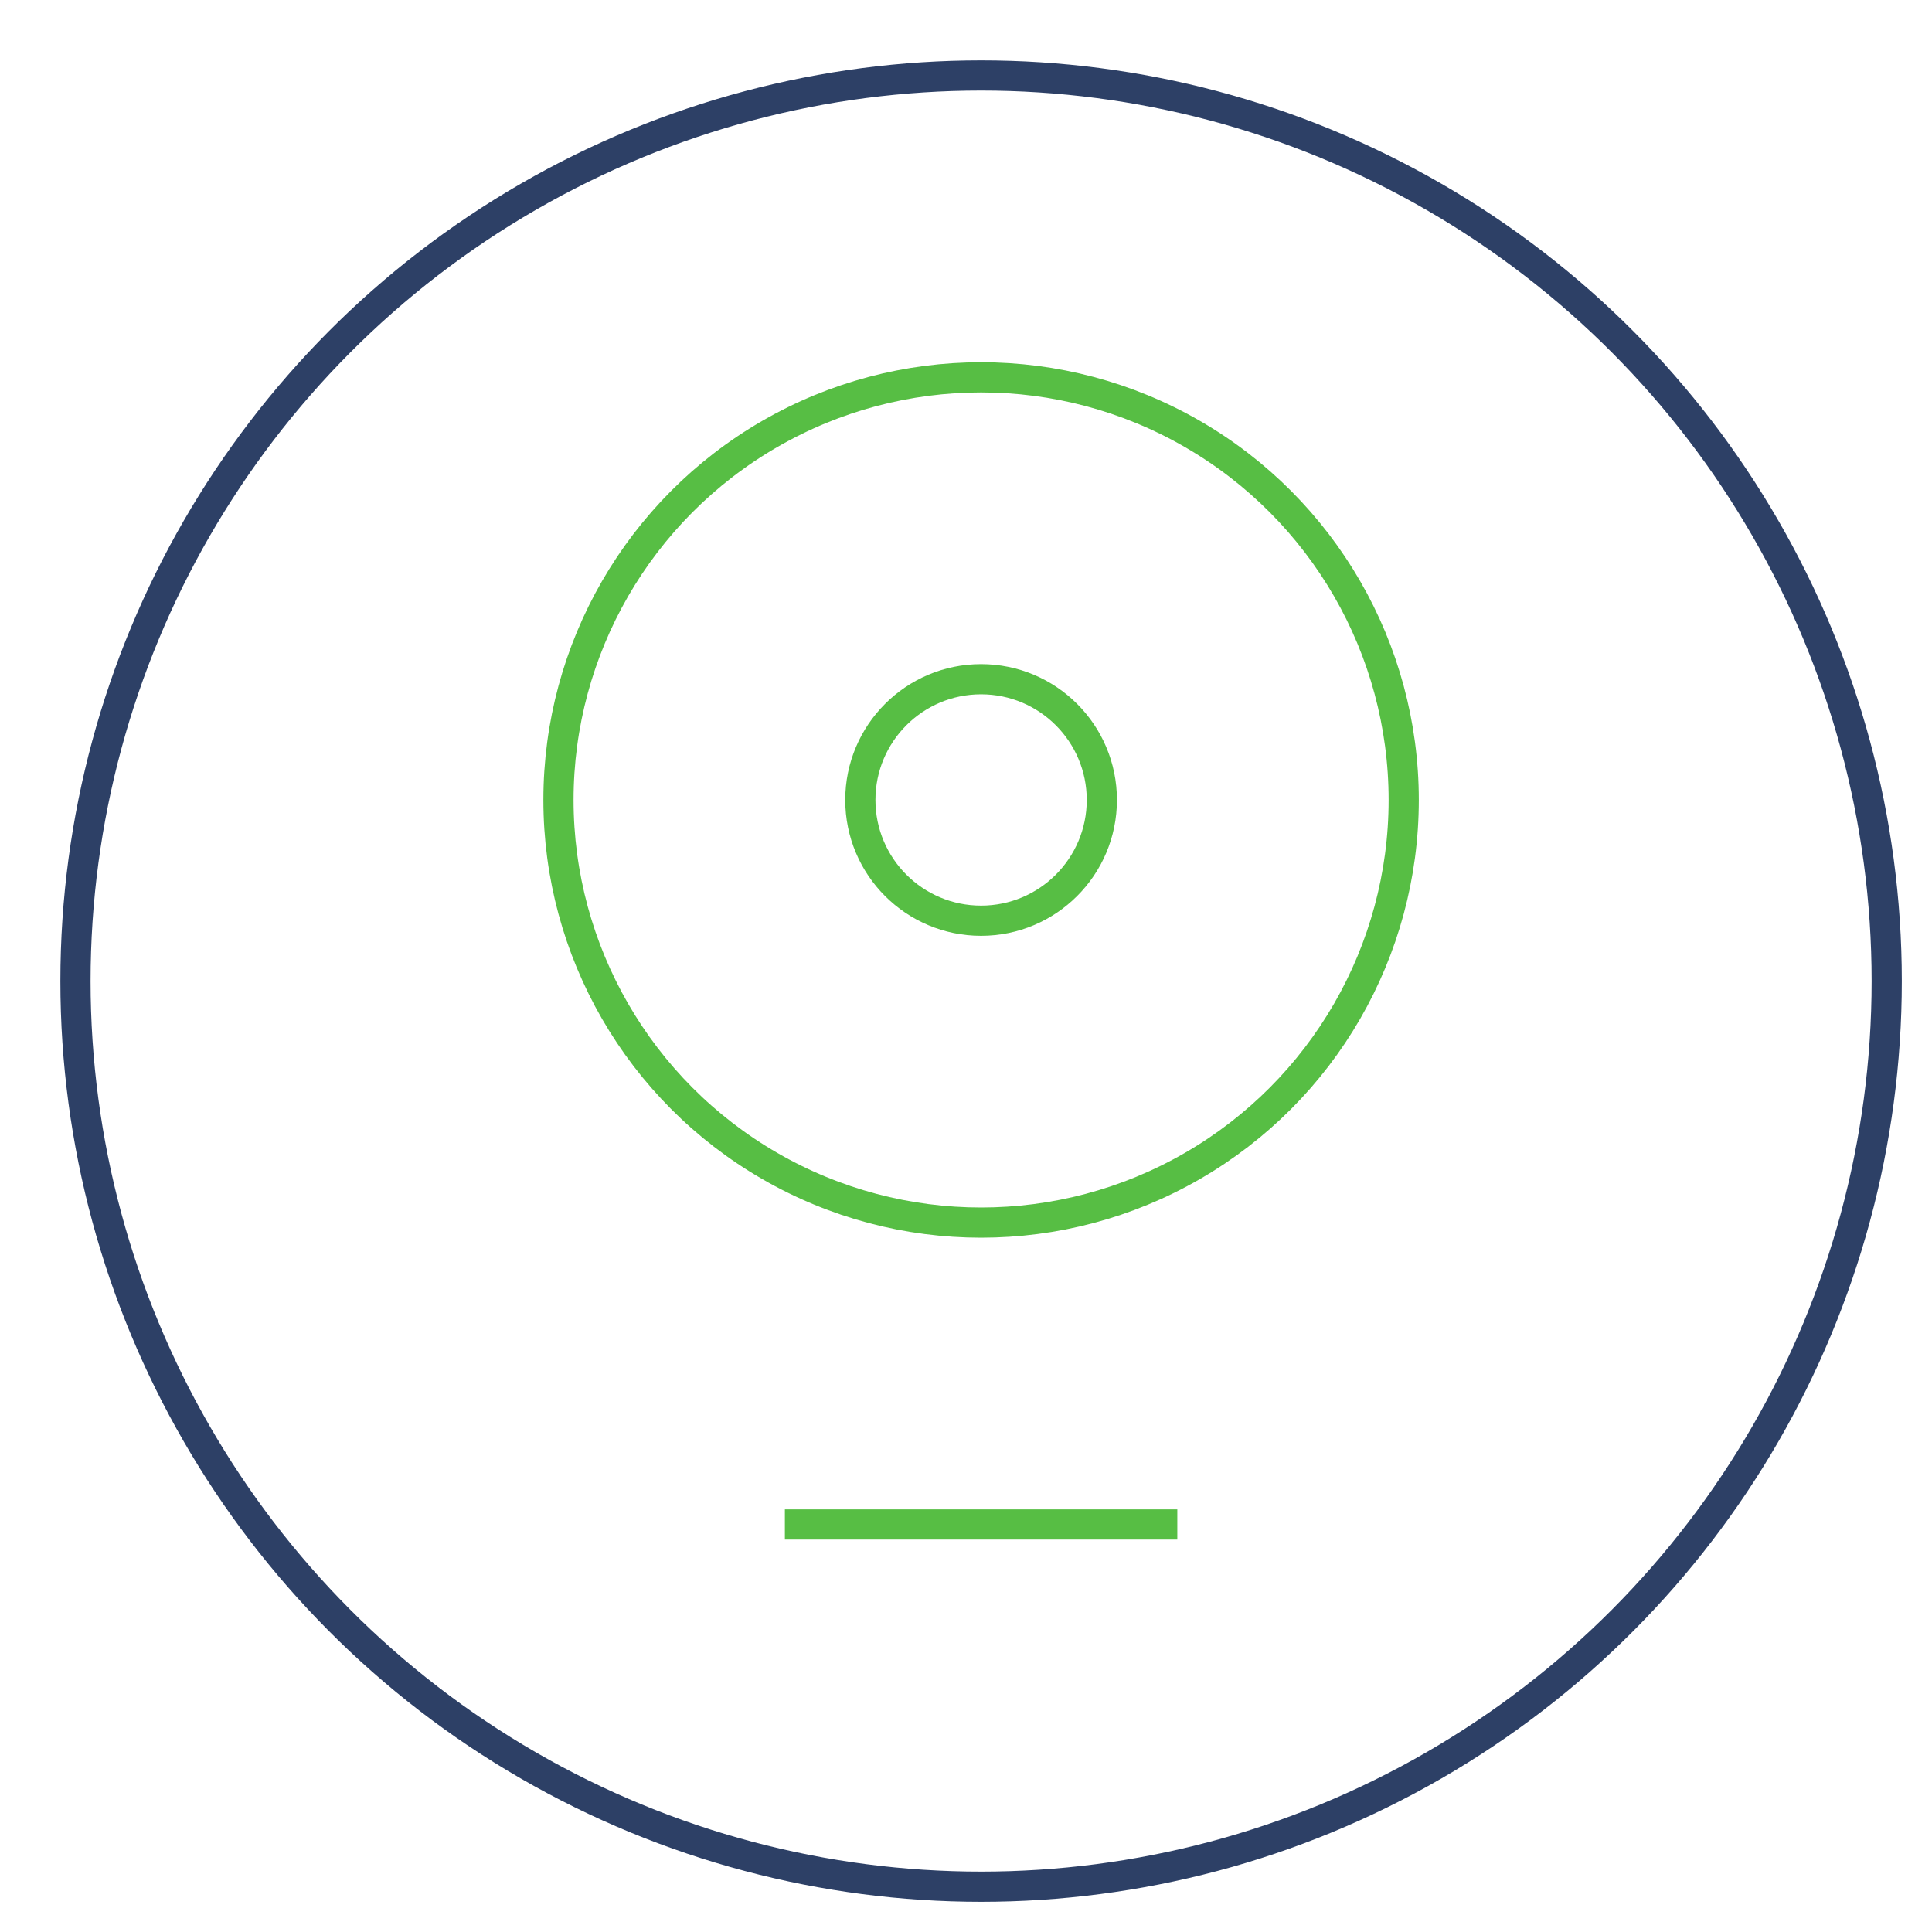
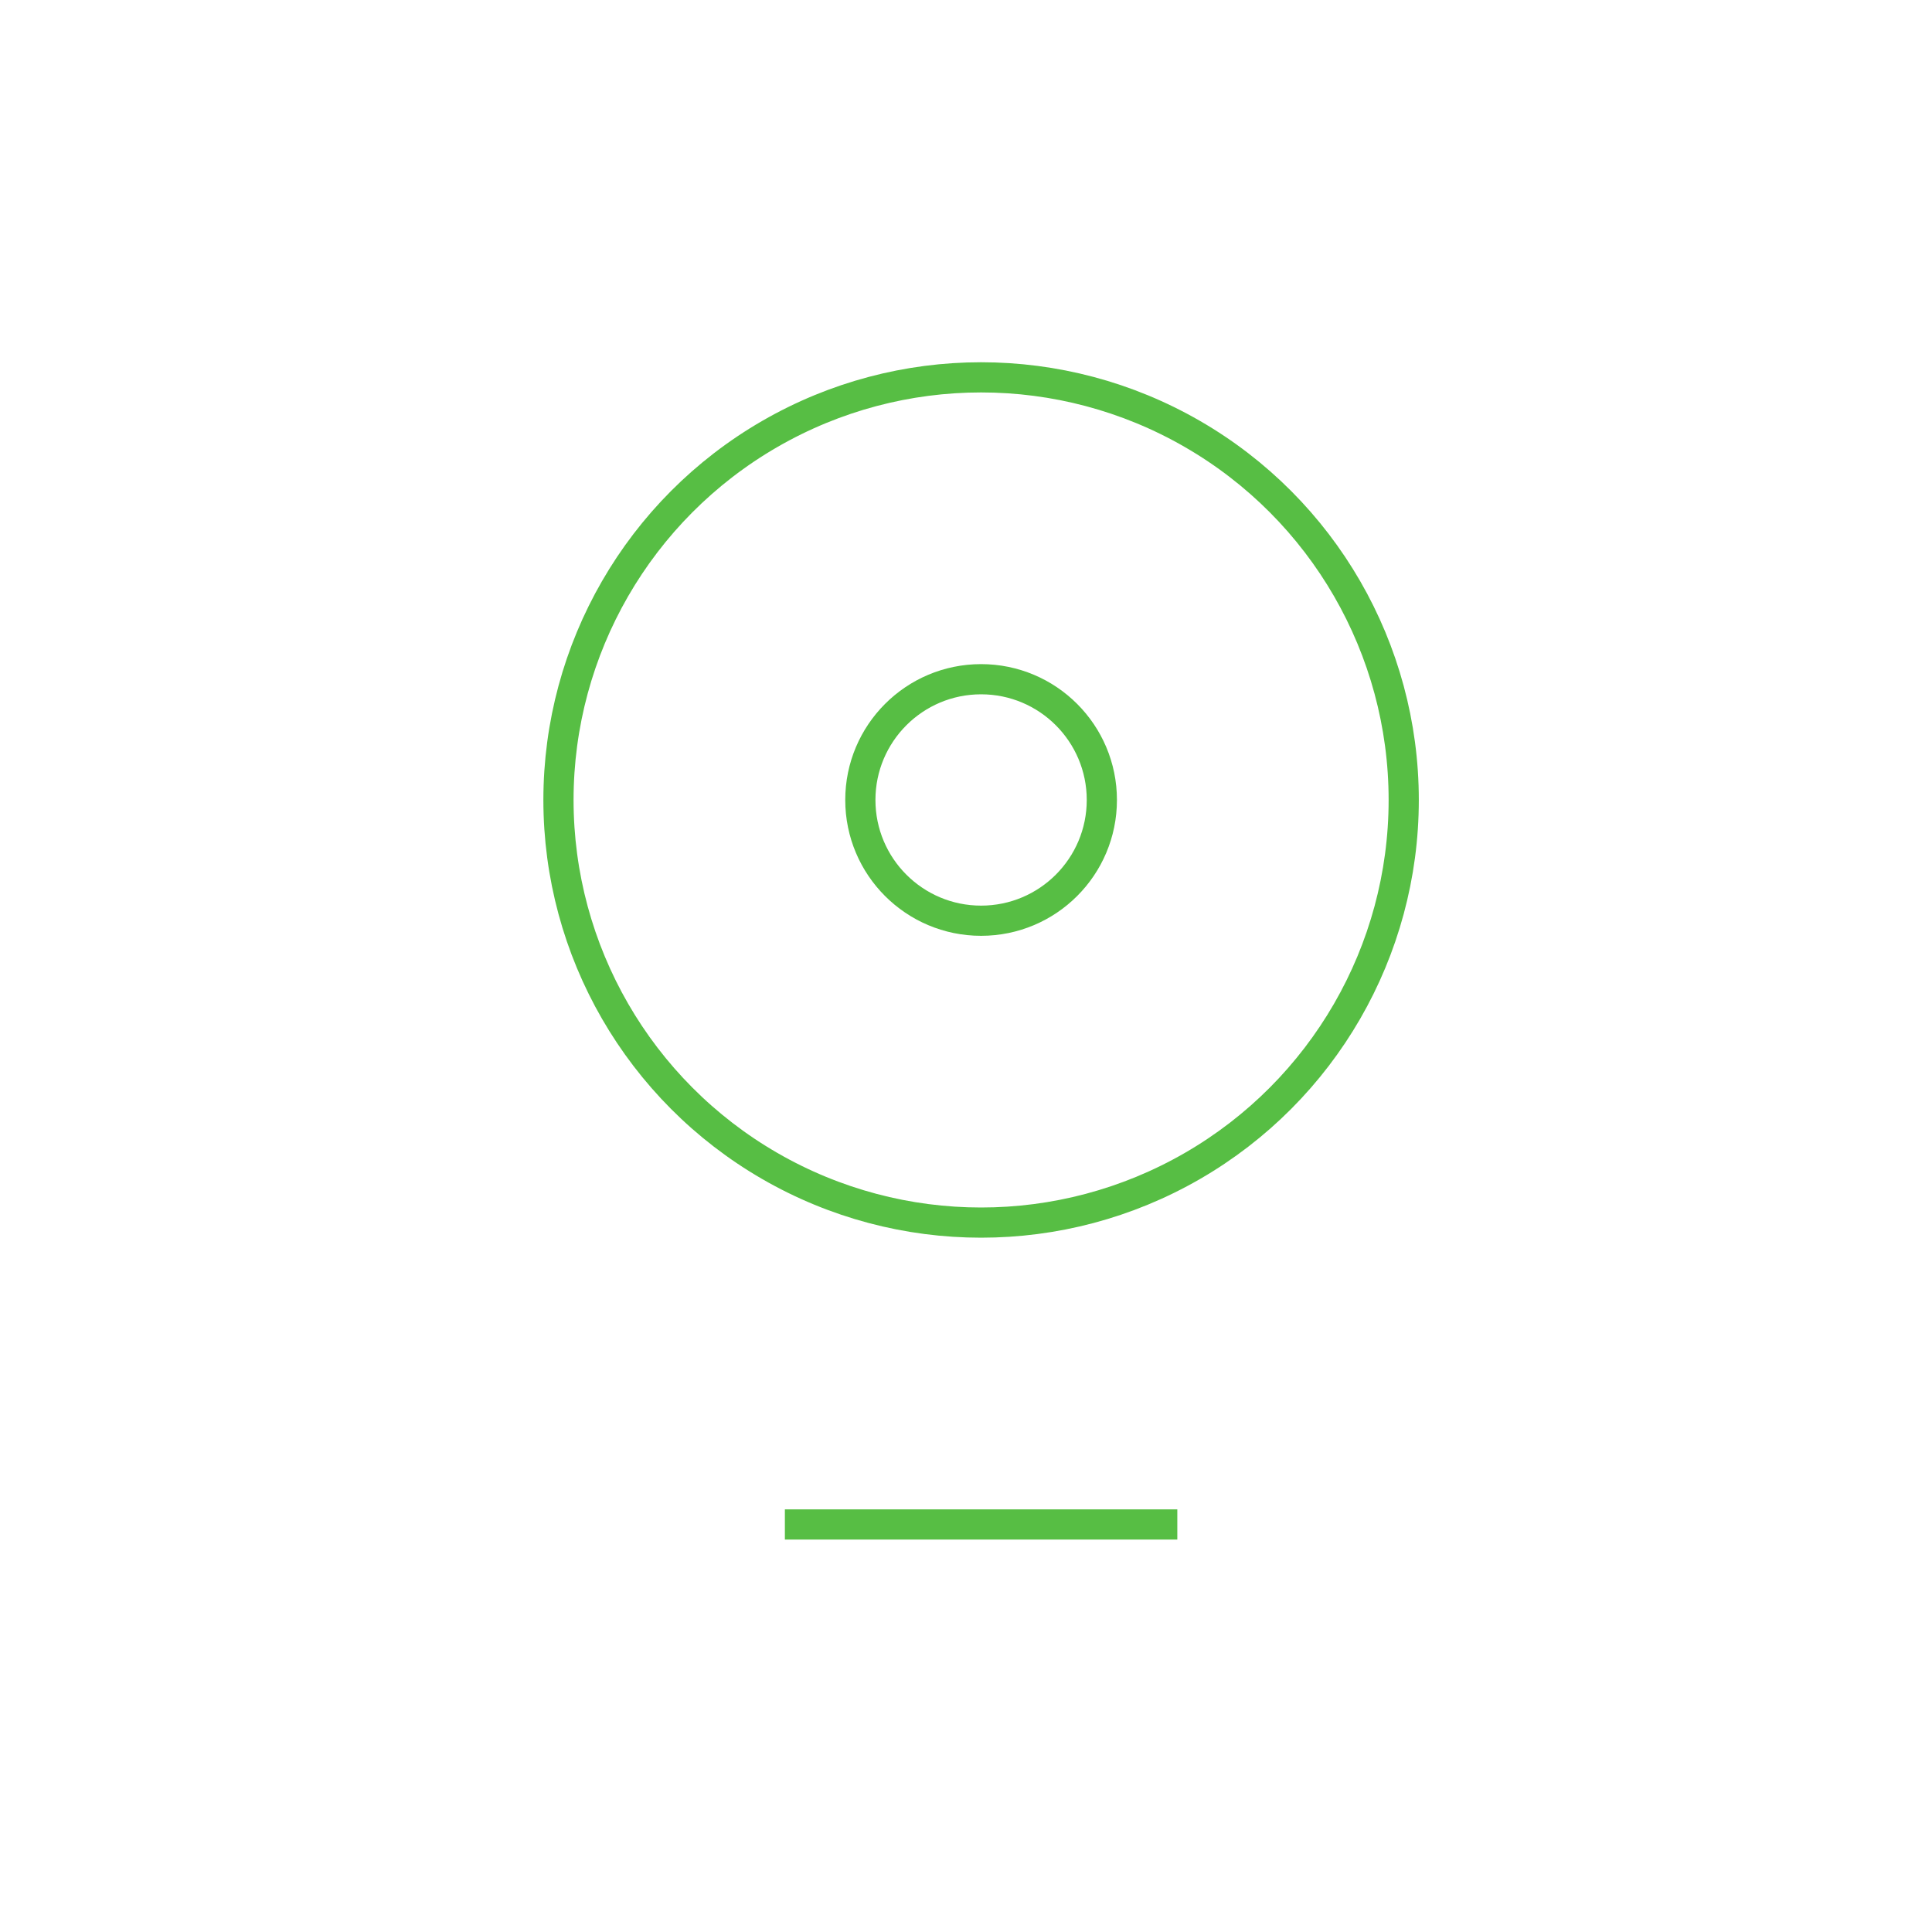
<svg xmlns="http://www.w3.org/2000/svg" x="0px" y="0px" width="64px" height="64px" viewBox="0 0 64 64">
  <g transform="translate(0.5, 0.5)">
    <circle data-color="color-2" fill="none" stroke="#57be44" stroke-width="1" stroke-linecap="square" stroke-miterlimit="10" cx="32" cy="26" r="4" stroke-linejoin="miter" />
    <circle data-color="color-2" fill="none" stroke="#57be44" stroke-width="1" stroke-linecap="square" stroke-miterlimit="10" cx="32" cy="26" r="14" stroke-linejoin="miter" />
    <line data-color="color-2" fill="none" stroke="#57be44" stroke-width="1" stroke-linecap="square" stroke-miterlimit="10" x1="26" y1="50" x2="38" y2="50" stroke-linejoin="miter" />
-     <circle fill="none" stroke="#2d4066" stroke-width="1" stroke-linecap="square" stroke-miterlimit="10" cx="32" cy="32" r="30" stroke-linejoin="miter" />
  </g>
</svg>